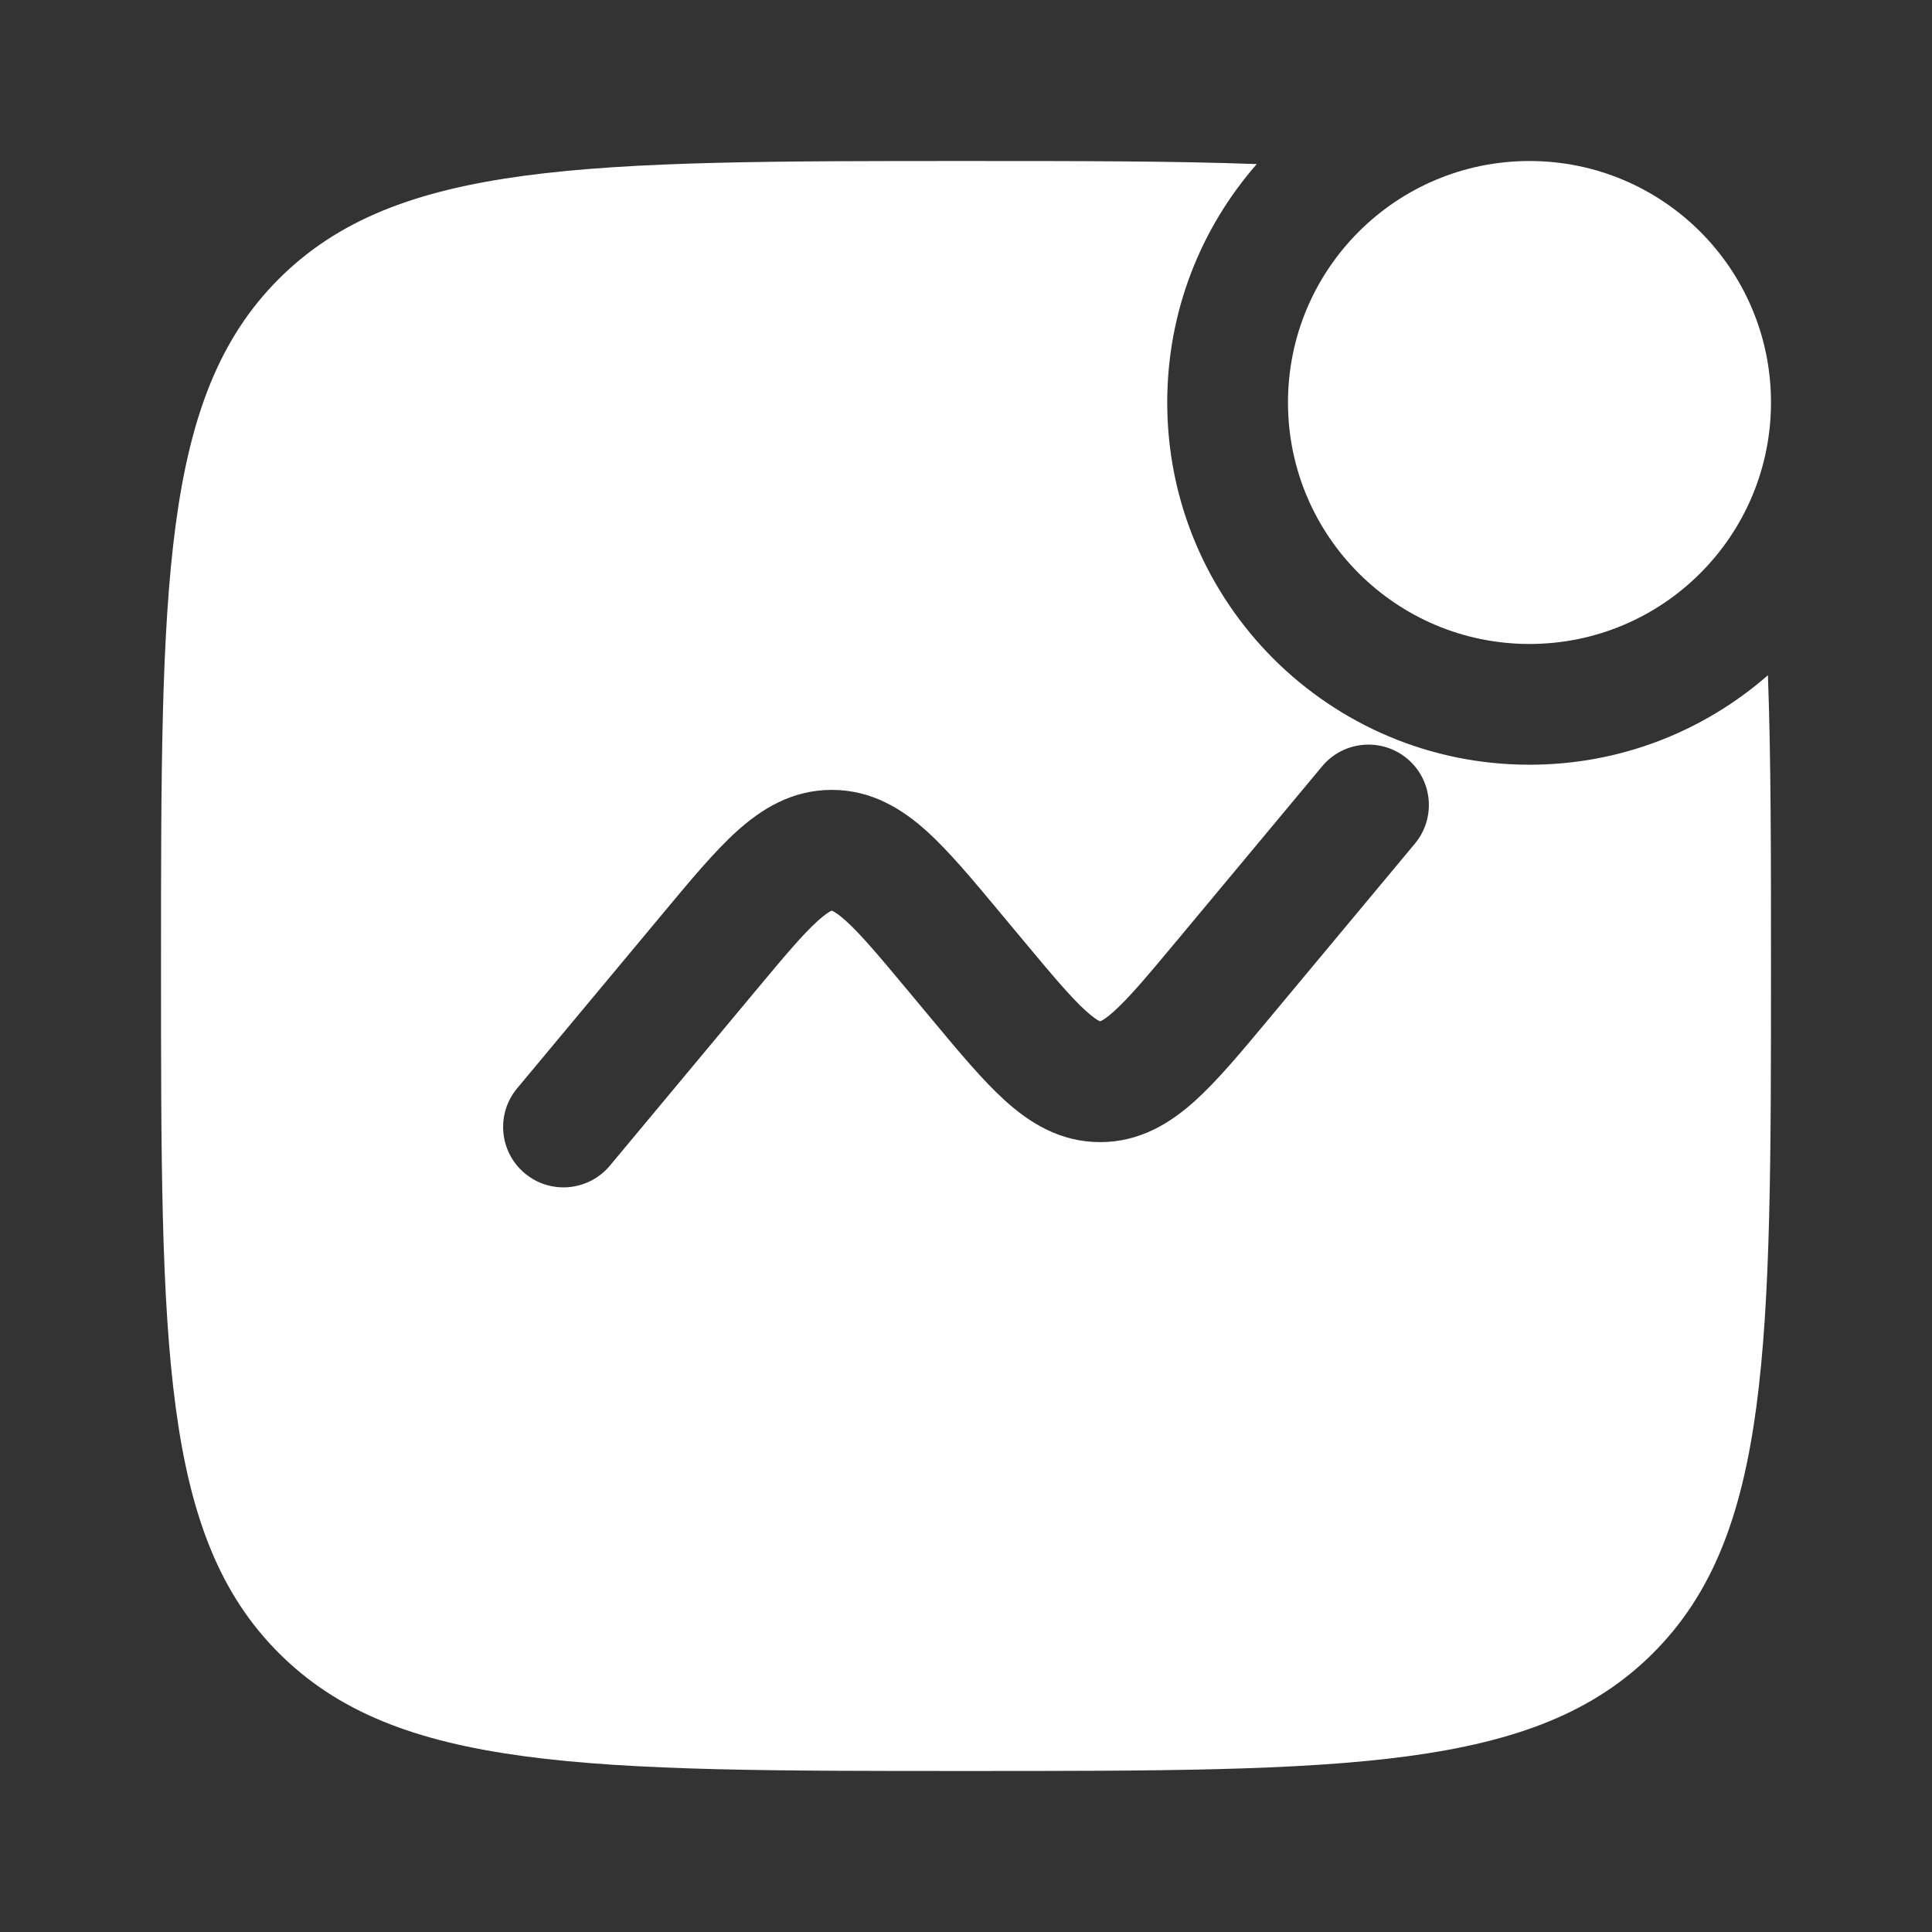
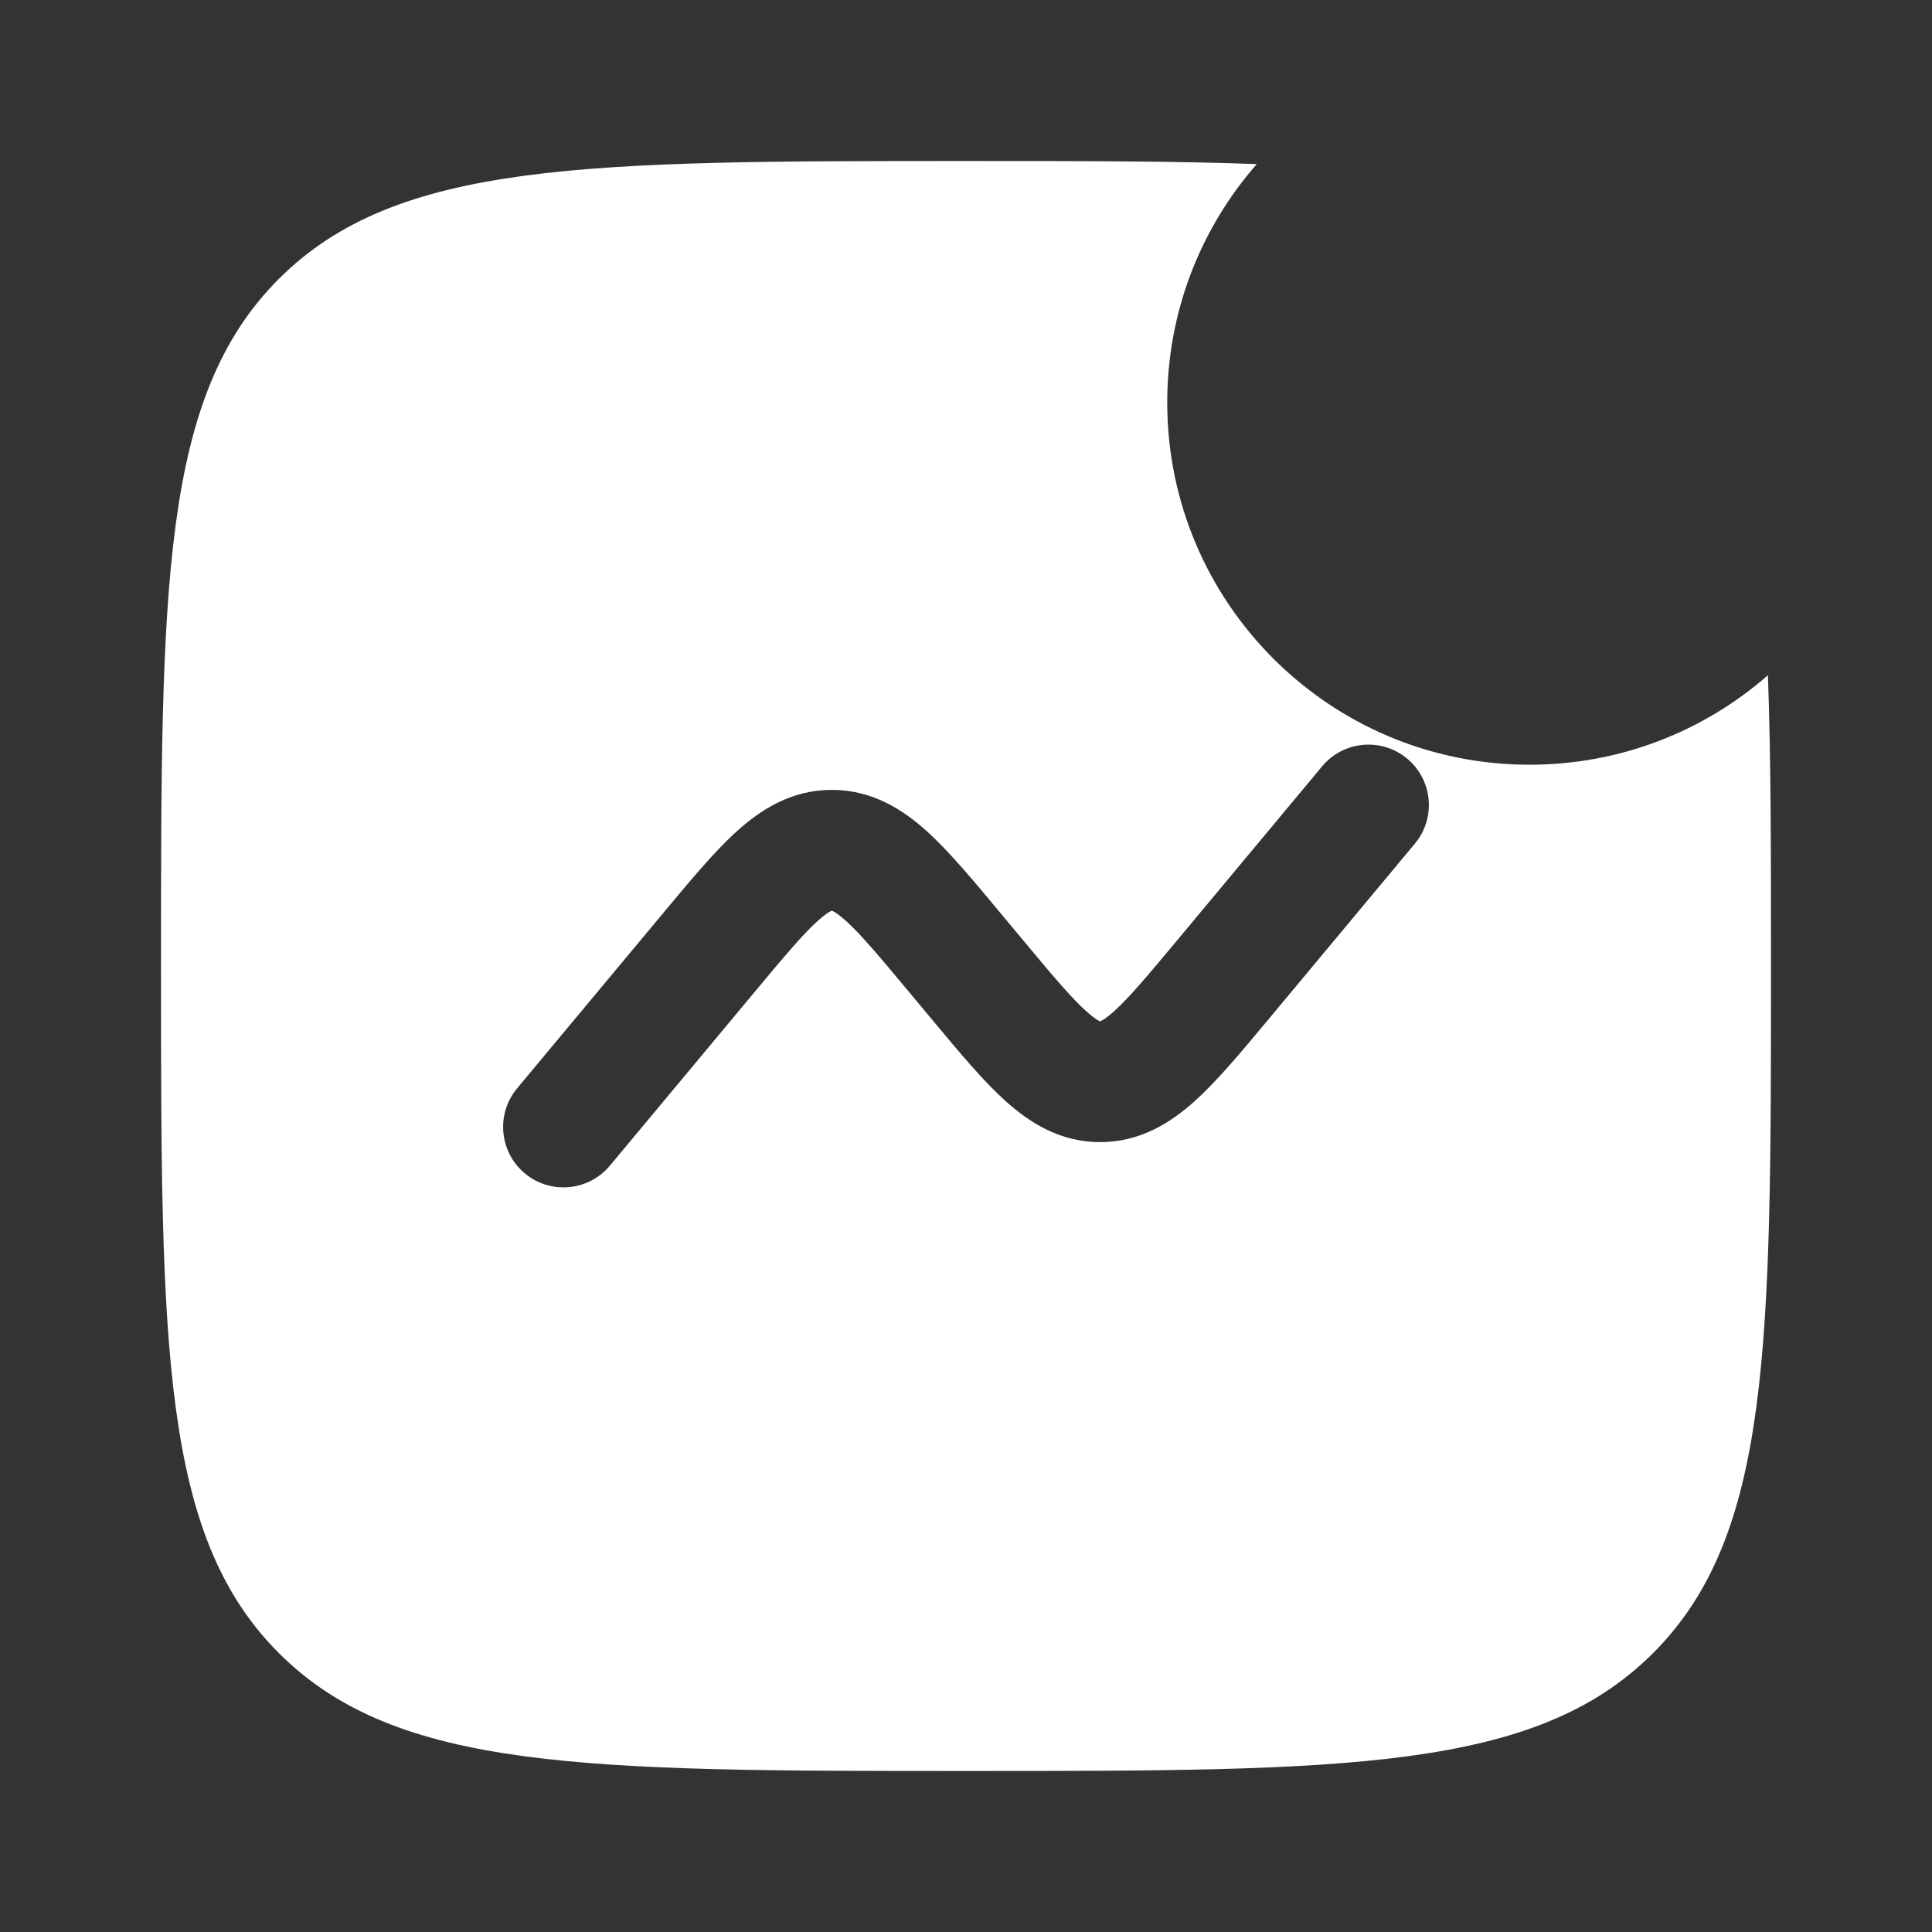
<svg xmlns="http://www.w3.org/2000/svg" fill="none" viewBox="0 0 44 44" height="44" width="44">
  <rect x="0" y="0" width="44" height="44" fill="#333333" stroke="none" />
  <g id="Bold / Business, Statistic / Graph New">
-     <path fill="white" d="M40.333 9.166C40.333 12.204 37.871 14.666 34.833 14.666C31.796 14.666 29.333 12.204 29.333 9.166C29.333 6.129 31.796 3.667 34.833 3.667C37.871 3.667 40.333 6.129 40.333 9.166Z" id="Vector" />
    <path fill="white" d="M28.622 3.737C26.748 3.667 24.564 3.667 22 3.667C13.357 3.667 9.036 3.667 6.351 6.351C3.667 9.036 3.667 13.357 3.667 22C3.667 30.642 3.667 34.964 6.351 37.648C9.036 40.333 13.357 40.333 22 40.333C30.642 40.333 34.964 40.333 37.648 37.648C40.333 34.964 40.333 30.642 40.333 22C40.333 19.435 40.333 17.252 40.263 15.378C38.812 16.647 36.913 17.416 34.833 17.416C30.277 17.416 26.583 13.723 26.583 9.166C26.583 7.087 27.352 5.188 28.622 3.737ZM32.047 17.277C32.63 17.763 32.709 18.63 32.223 19.213L28.87 23.237C28.268 23.96 27.725 24.611 27.218 25.069C26.666 25.567 25.971 26.011 25.055 26.011C24.14 26.011 23.445 25.567 22.893 25.069C22.386 24.611 21.843 23.96 21.241 23.237L20.705 22.594C20.025 21.778 19.608 21.282 19.264 20.971C19.104 20.828 19.01 20.77 18.964 20.748C18.955 20.744 18.949 20.741 18.944 20.739L18.937 20.742L18.924 20.748C18.879 20.77 18.785 20.828 18.625 20.971C18.281 21.282 17.864 21.778 17.184 22.594L13.89 26.547C13.403 27.13 12.536 27.209 11.953 26.723C11.37 26.237 11.291 25.37 11.777 24.786L15.13 20.763C15.732 20.04 16.275 19.388 16.782 18.93C17.334 18.432 18.029 17.989 18.944 17.989C19.86 17.989 20.555 18.432 21.107 18.93C21.614 19.388 22.157 20.04 22.759 20.763L23.295 21.406C23.975 22.222 24.392 22.718 24.736 23.028C24.896 23.172 24.99 23.23 25.036 23.252L25.041 23.254C25.048 23.257 25.055 23.26 25.055 23.26C25.06 23.259 25.066 23.256 25.075 23.252C25.121 23.23 25.215 23.172 25.375 23.028C25.719 22.718 26.136 22.222 26.816 21.406L30.11 17.453C30.596 16.869 31.463 16.791 32.047 17.277Z" clip-rule="evenodd" fill-rule="evenodd" id="Vector_2" />
  </g>
</svg>